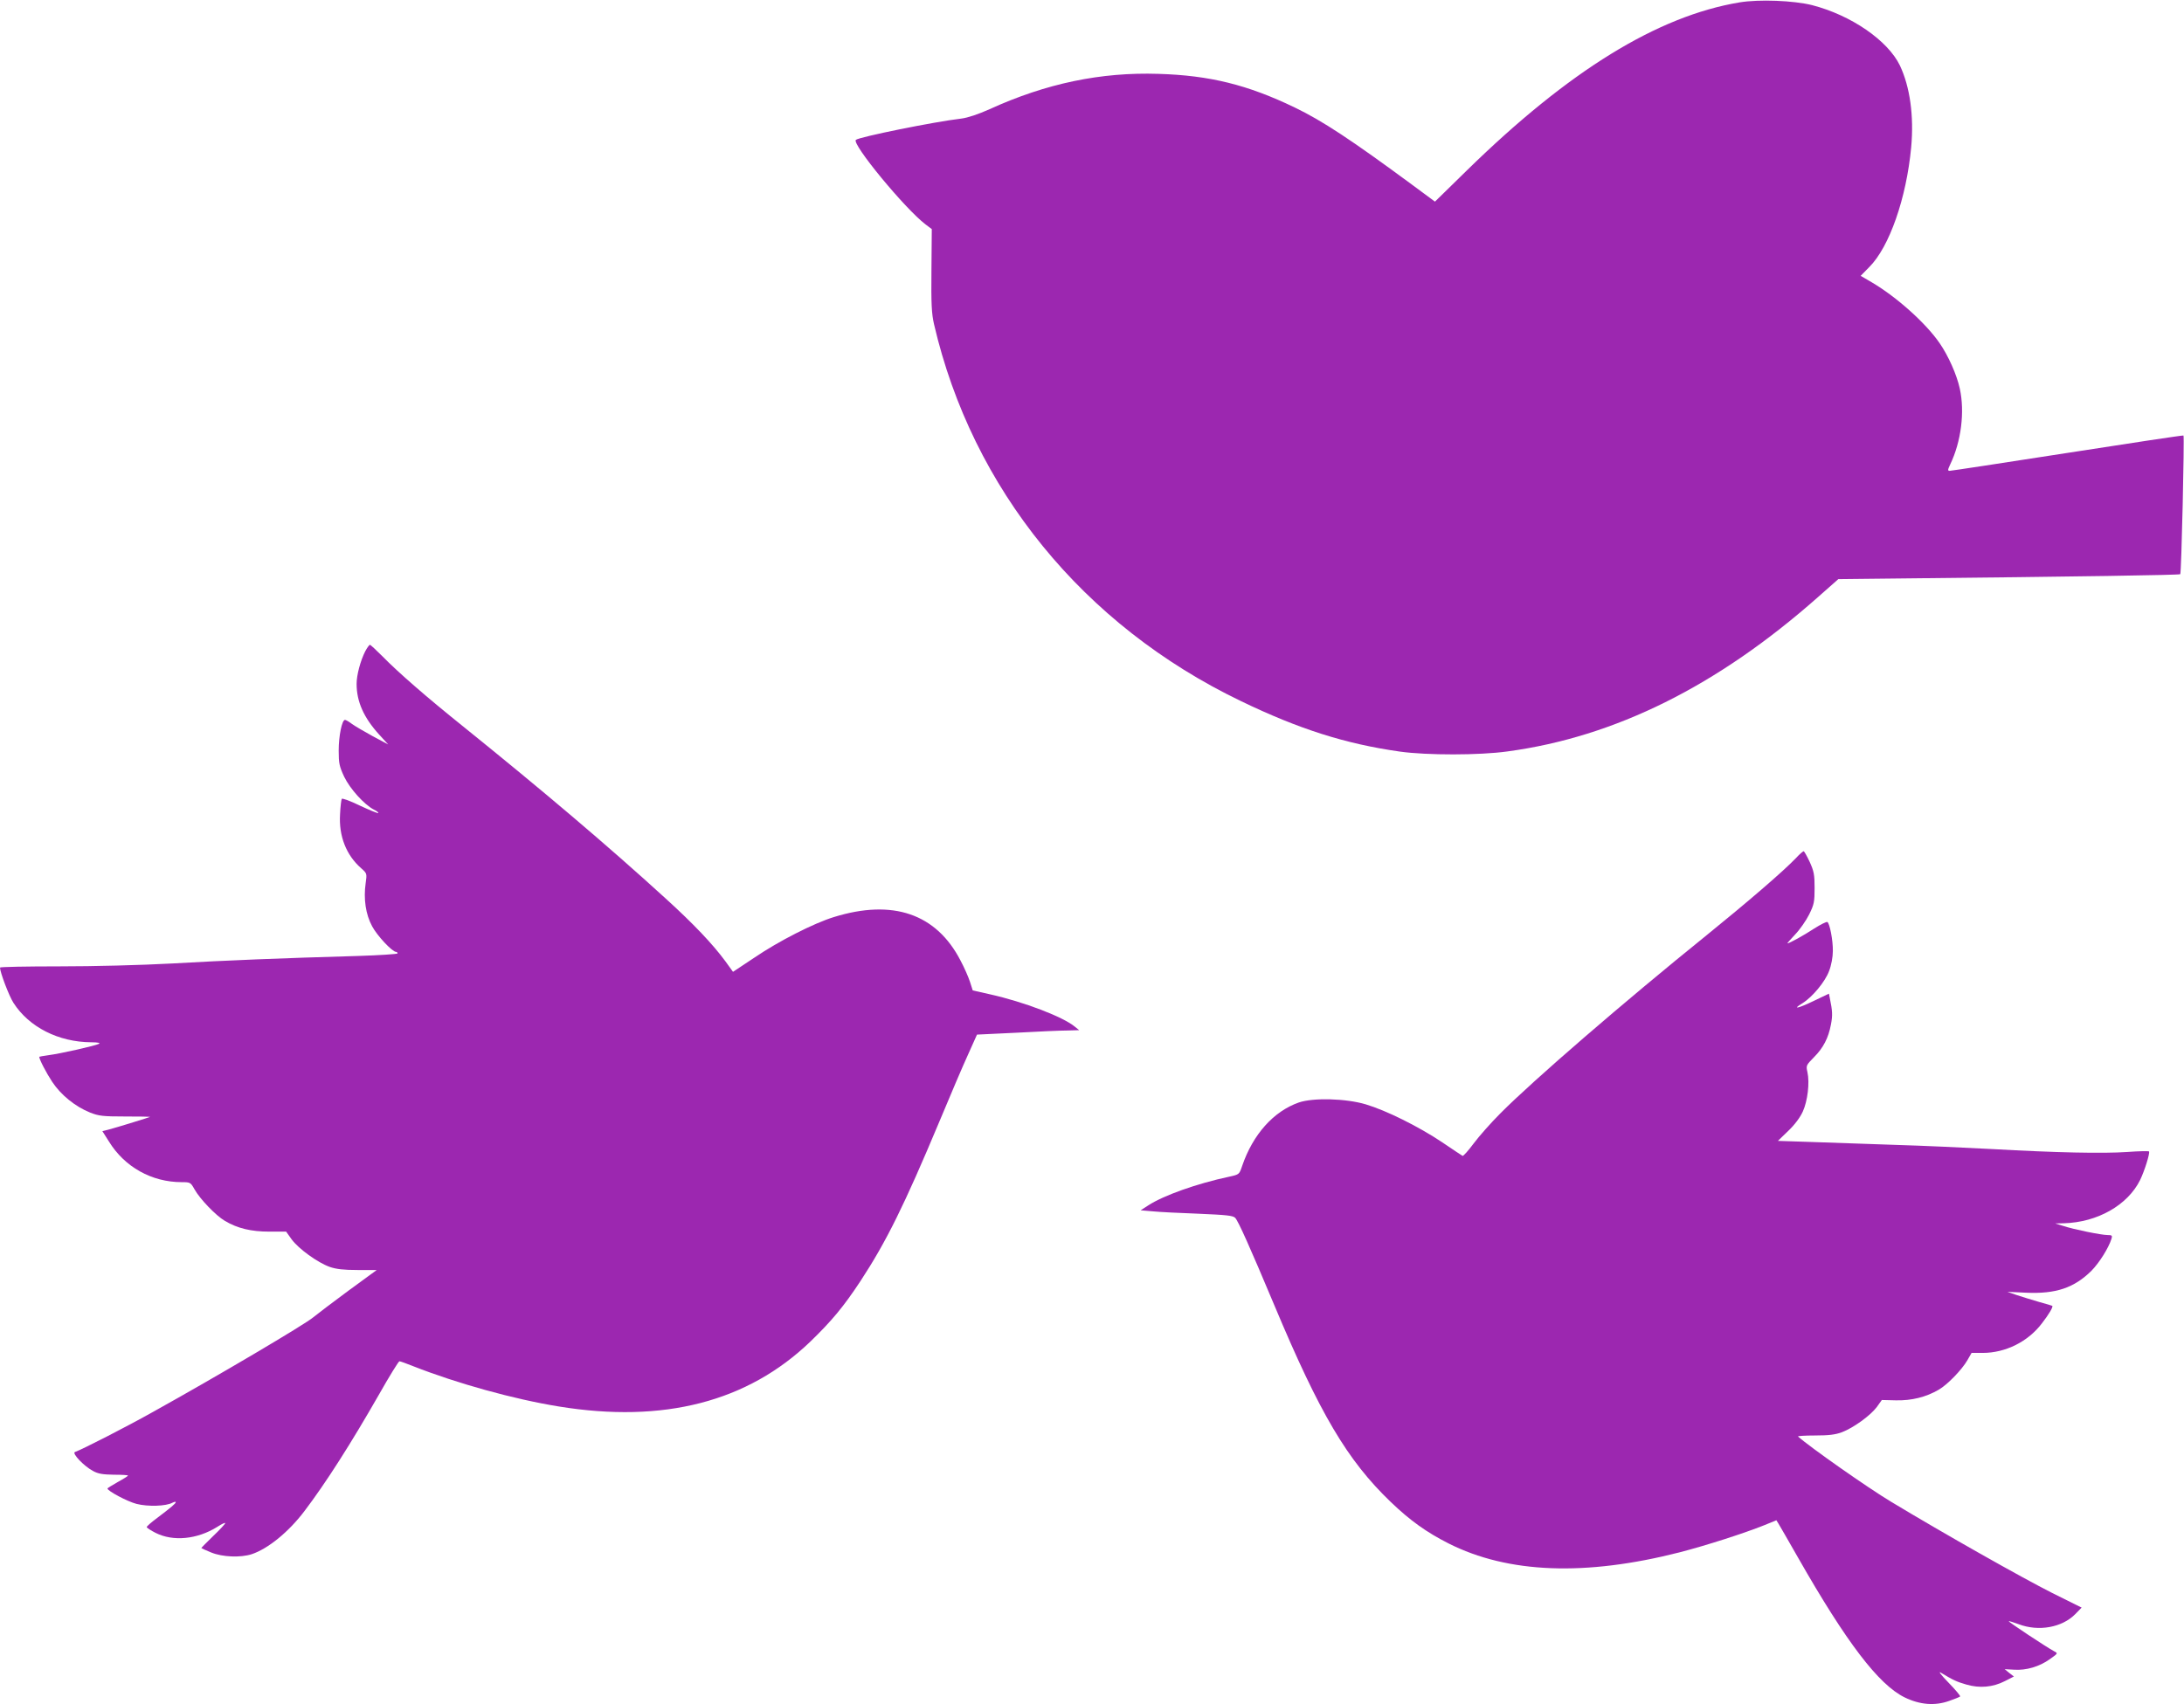
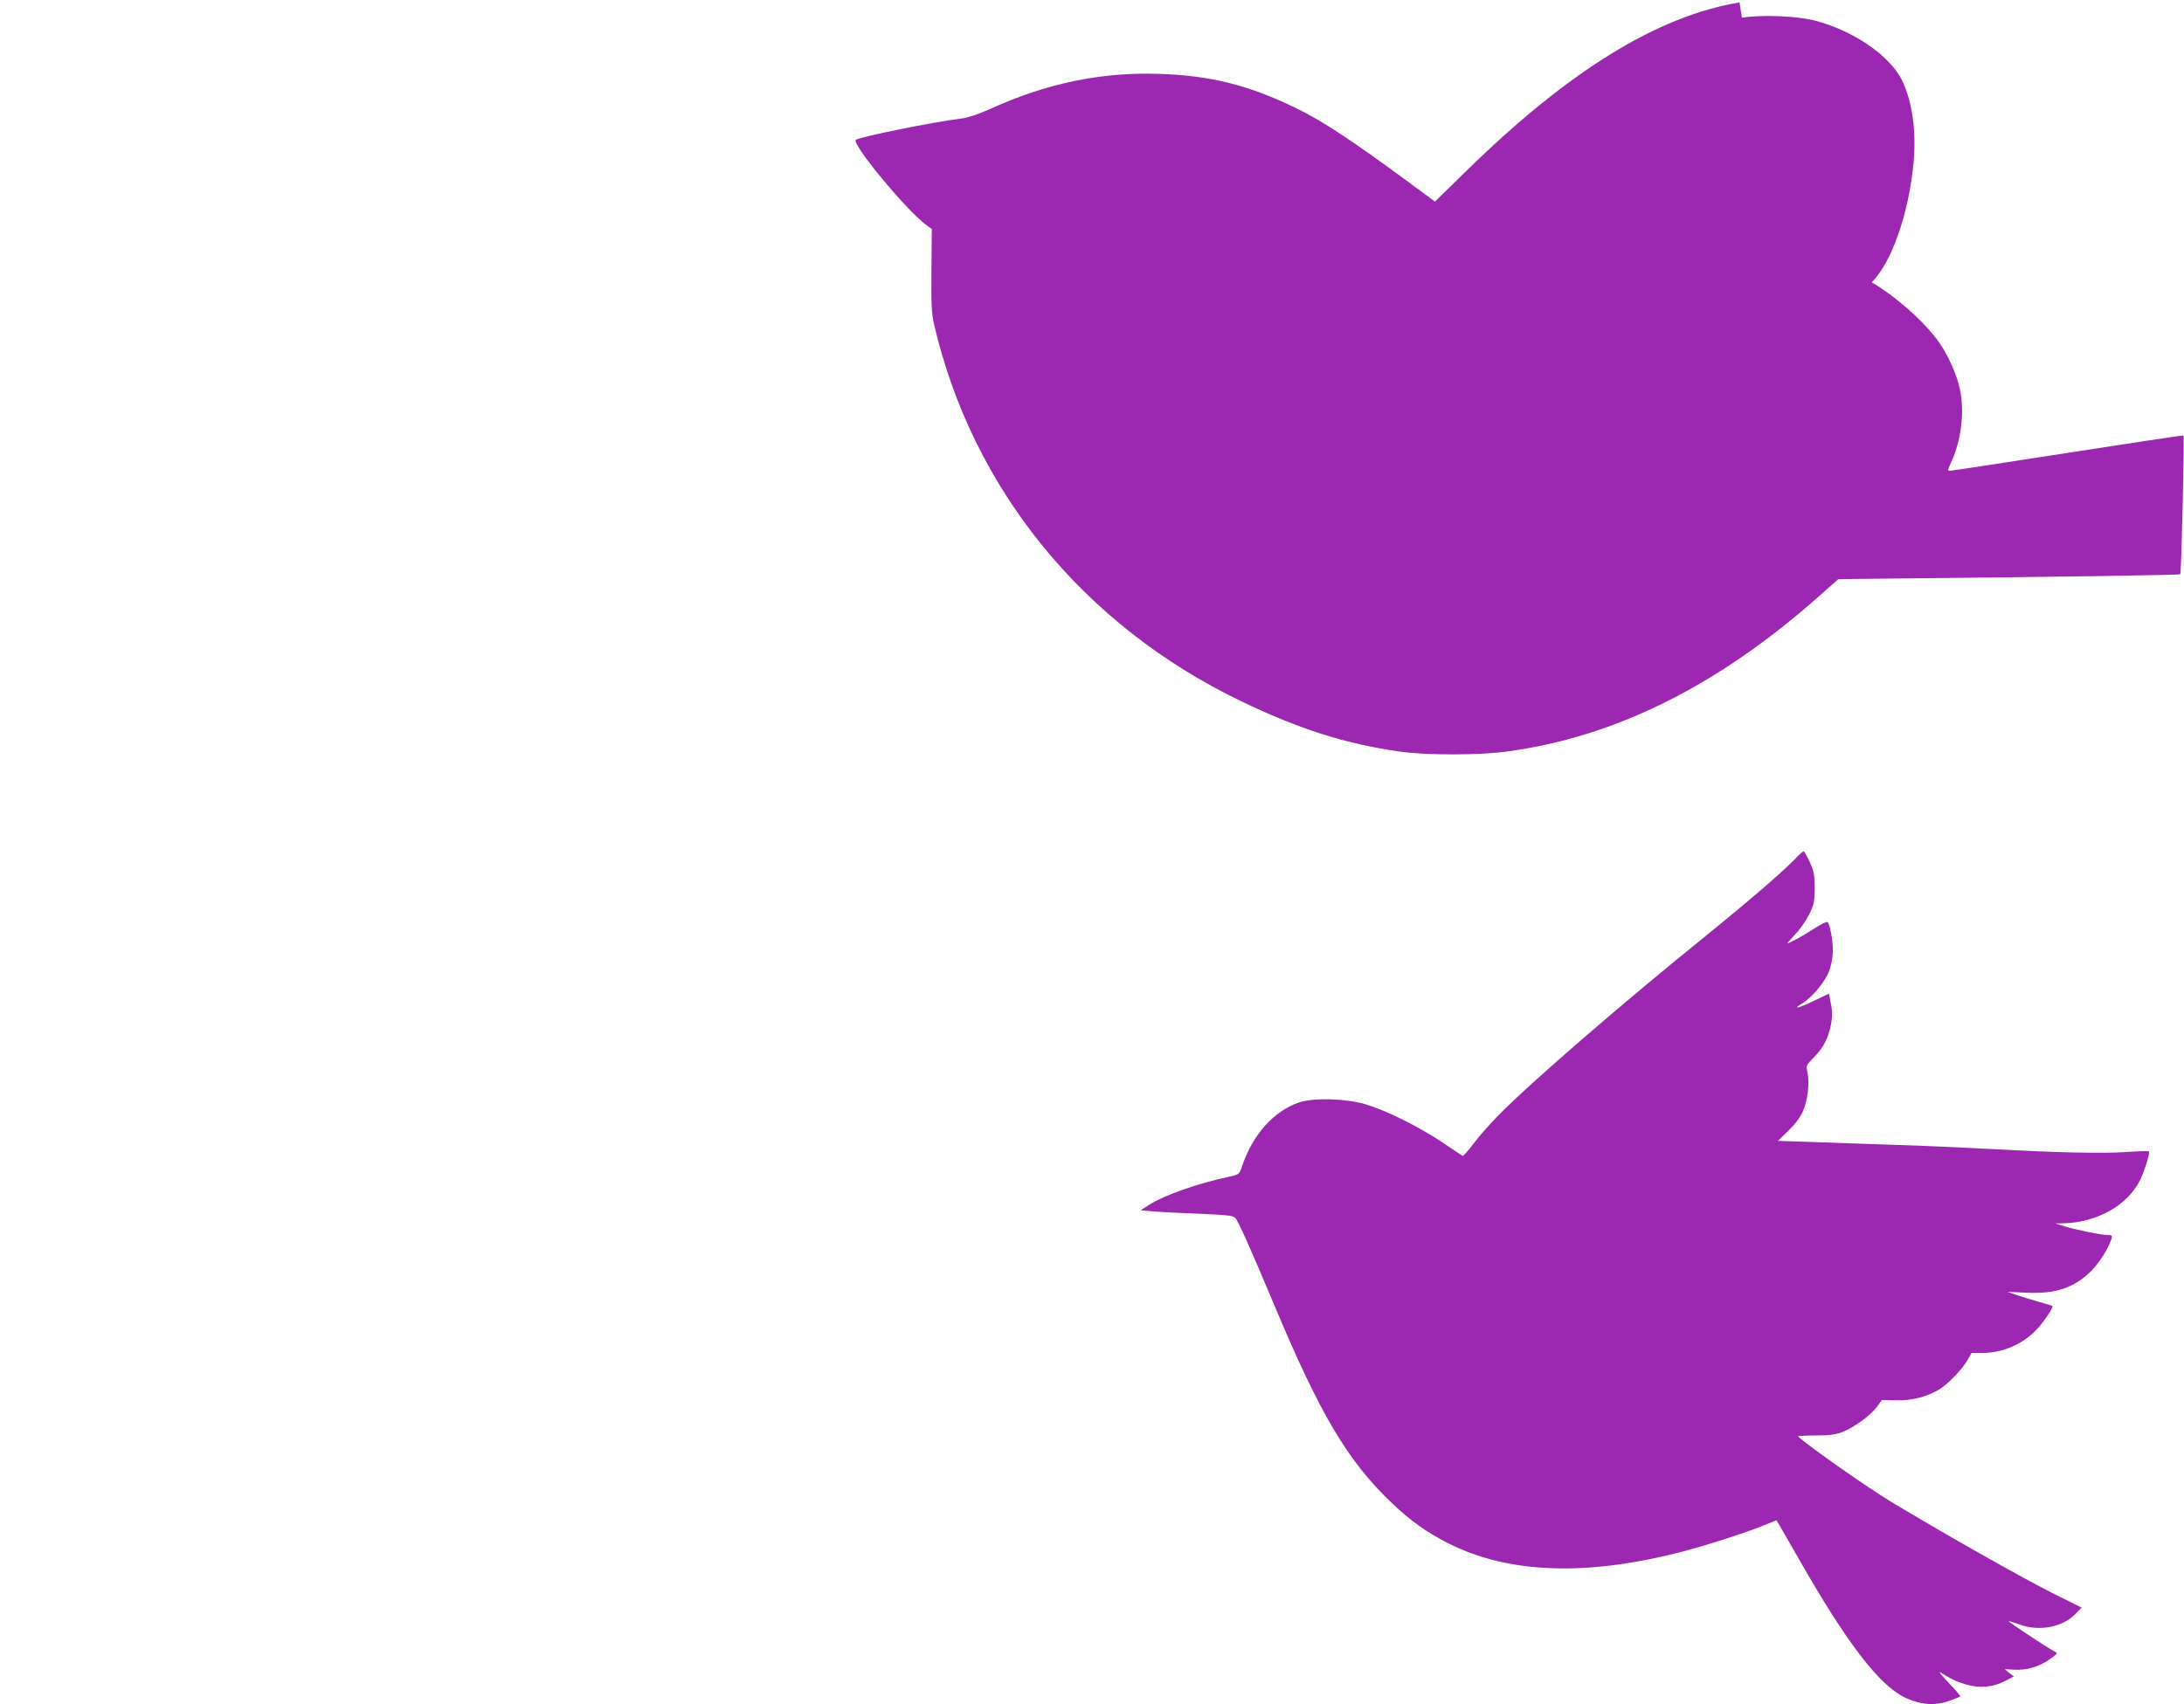
<svg xmlns="http://www.w3.org/2000/svg" version="1.0" width="1280pt" height="999pt" viewBox="0 0 1280 999" preserveAspectRatio="xMidYMid meet">
  <g transform="translate(0,999) scale(0.1,-0.1)" fill="#9c27b0" stroke="none">
-     <path d="M10195 9976 c-480 -80 -1000 -400 -1597 -984 l-188 -184 -127 94 c-363 268 -533 380 -695 458 -276 133 -498 188 -798 197 -338 11 -659 -56 -990 -207 -67 -30 -127 -50 -165 -55 -162 -19 -600 -108 -619 -125 -25 -24 288 -404 409 -496 l36 -27 -2 -241 c-2 -199 1 -254 15 -316 224 -966 874 -1765 1799 -2210 342 -165 614 -251 932 -296 158 -22 466 -22 630 1 630 85 1230 383 1819 904 l120 106 275 3 c1177 12 1723 21 1729 26 7 7 25 806 19 813 -3 2 -308 -44 -680 -102 -372 -58 -682 -105 -690 -105 -13 0 -12 6 3 38 64 133 86 307 56 444 -18 82 -67 192 -118 266 -81 118 -252 271 -398 357 l-65 38 51 52 c117 117 217 403 245 701 17 185 -7 355 -66 480 -71 147 -286 295 -515 354 -108 27 -311 35 -425 16z" />
-     <path d="M2141 6173 c-29 -57 -51 -141 -51 -192 0 -104 42 -198 132 -297 l53 -58 -90 48 c-49 27 -104 59 -122 72 -17 13 -36 24 -41 24 -18 0 -37 -95 -37 -180 0 -75 4 -93 32 -153 34 -71 117 -163 174 -193 17 -8 29 -18 26 -20 -3 -3 -51 17 -107 43 -55 27 -104 45 -107 40 -3 -5 -8 -46 -10 -90 -8 -128 36 -240 124 -317 34 -30 34 -31 26 -88 -13 -91 0 -182 38 -252 29 -55 118 -150 140 -150 5 0 9 -4 9 -9 0 -4 -105 -11 -232 -15 -454 -13 -777 -26 -1088 -44 -185 -10 -459 -17 -663 -17 -191 0 -347 -3 -347 -7 0 -27 53 -167 79 -207 91 -142 264 -230 456 -231 39 0 55 -4 45 -9 -19 -11 -227 -58 -298 -67 -28 -4 -52 -8 -52 -9 0 -15 41 -94 76 -147 51 -77 135 -145 222 -180 51 -20 74 -23 205 -23 81 0 147 -1 147 -2 0 -2 -189 -60 -237 -73 l-43 -11 38 -60 c92 -150 251 -239 427 -239 50 0 52 -1 75 -42 32 -57 125 -154 178 -185 74 -44 154 -63 261 -63 l98 0 32 -45 c40 -55 153 -137 224 -162 38 -13 82 -18 163 -18 l112 0 -167 -122 c-91 -67 -184 -138 -206 -156 -50 -42 -559 -343 -935 -552 -151 -85 -418 -222 -461 -237 -19 -7 53 -83 106 -111 31 -17 58 -21 122 -22 46 0 83 -2 83 -5 0 -3 -27 -20 -60 -38 -33 -19 -60 -35 -60 -38 0 -14 116 -76 170 -90 67 -17 173 -14 211 7 11 5 19 7 19 3 0 -8 -29 -32 -107 -91 -35 -26 -63 -50 -63 -55 0 -4 24 -20 52 -34 103 -52 244 -38 361 35 26 17 47 27 47 22 0 -4 -31 -38 -70 -75 -38 -37 -70 -69 -70 -71 0 -1 26 -13 58 -26 66 -27 171 -31 237 -10 96 32 216 130 308 251 127 167 275 400 437 683 61 108 116 197 121 197 5 0 41 -13 81 -29 257 -101 588 -193 853 -236 615 -100 1106 27 1474 380 126 122 195 205 294 355 152 232 257 445 462 934 64 154 140 332 169 395 l52 116 230 11 c126 7 261 13 299 13 l70 2 -25 20 c-69 58 -300 146 -497 190 l-102 23 -16 50 c-9 28 -34 85 -56 126 -142 274 -397 361 -742 254 -117 -36 -322 -140 -466 -238 l-125 -83 -44 61 c-75 102 -188 221 -352 370 -342 312 -721 633 -1190 1011 -208 167 -374 311 -470 409 -36 36 -68 66 -72 66 -4 0 -16 -17 -27 -37z" />
+     <path d="M10195 9976 c-480 -80 -1000 -400 -1597 -984 l-188 -184 -127 94 c-363 268 -533 380 -695 458 -276 133 -498 188 -798 197 -338 11 -659 -56 -990 -207 -67 -30 -127 -50 -165 -55 -162 -19 -600 -108 -619 -125 -25 -24 288 -404 409 -496 l36 -27 -2 -241 c-2 -199 1 -254 15 -316 224 -966 874 -1765 1799 -2210 342 -165 614 -251 932 -296 158 -22 466 -22 630 1 630 85 1230 383 1819 904 l120 106 275 3 c1177 12 1723 21 1729 26 7 7 25 806 19 813 -3 2 -308 -44 -680 -102 -372 -58 -682 -105 -690 -105 -13 0 -12 6 3 38 64 133 86 307 56 444 -18 82 -67 192 -118 266 -81 118 -252 271 -398 357 c117 117 217 403 245 701 17 185 -7 355 -66 480 -71 147 -286 295 -515 354 -108 27 -311 35 -425 16z" />
    <path d="M10525 4959 c-77 -80 -283 -257 -520 -449 -493 -398 -1020 -854 -1210 -1045 -55 -55 -126 -135 -158 -178 -32 -43 -61 -75 -65 -73 -4 2 -58 38 -120 80 -139 93 -327 186 -447 222 -117 35 -308 40 -393 11 -148 -52 -269 -187 -332 -372 -17 -50 -17 -50 -76 -63 -189 -40 -385 -110 -474 -168 l-45 -29 70 -6 c39 -4 160 -10 269 -14 165 -7 202 -11 215 -24 18 -18 88 -175 229 -511 267 -637 427 -909 683 -1155 115 -110 209 -177 339 -243 349 -176 801 -193 1354 -52 158 41 376 111 496 159 l71 29 13 -21 c7 -12 59 -101 114 -198 284 -498 472 -744 624 -819 90 -44 178 -51 262 -21 32 11 61 23 64 26 3 3 -28 40 -69 82 -41 42 -61 68 -45 58 71 -43 94 -54 150 -70 78 -23 156 -16 226 20 l53 27 -27 21 -27 22 55 -3 c71 -5 149 18 210 62 48 34 48 34 25 46 -42 22 -270 173 -266 176 2 2 27 -6 57 -17 118 -45 256 -20 334 60 l36 37 -173 86 c-178 90 -628 344 -943 534 -138 83 -477 321 -546 383 -4 3 41 6 100 6 81 0 119 5 157 19 68 26 166 97 204 147 l30 42 83 -2 c92 -2 176 19 250 62 52 30 136 117 169 174 l24 42 65 0 c134 0 266 66 347 173 42 54 67 97 61 103 -2 1 -37 12 -78 23 -41 12 -100 30 -130 40 l-55 19 109 -5 c175 -8 282 28 384 129 46 47 100 133 117 187 6 19 3 22 -23 22 -36 0 -199 33 -262 54 l-45 14 50 1 c197 5 375 106 448 254 26 54 58 156 52 167 -2 3 -59 2 -127 -3 -144 -10 -415 -4 -793 17 -148 8 -409 20 -580 25 -170 6 -392 14 -493 17 l-182 6 60 58 c38 36 70 79 86 114 28 62 41 168 27 231 -9 39 -7 41 38 87 55 55 85 113 100 193 10 53 9 78 -7 155 l-5 25 -90 -43 c-93 -45 -128 -51 -65 -13 58 36 133 126 156 189 13 33 22 82 22 117 1 62 -18 161 -32 170 -5 3 -39 -14 -77 -38 -64 -42 -146 -87 -157 -87 -3 0 18 23 45 52 27 28 64 81 82 117 29 59 32 74 32 156 0 78 -4 98 -29 153 -16 34 -32 62 -35 62 -4 0 -25 -18 -46 -41z" />
  </g>
</svg>